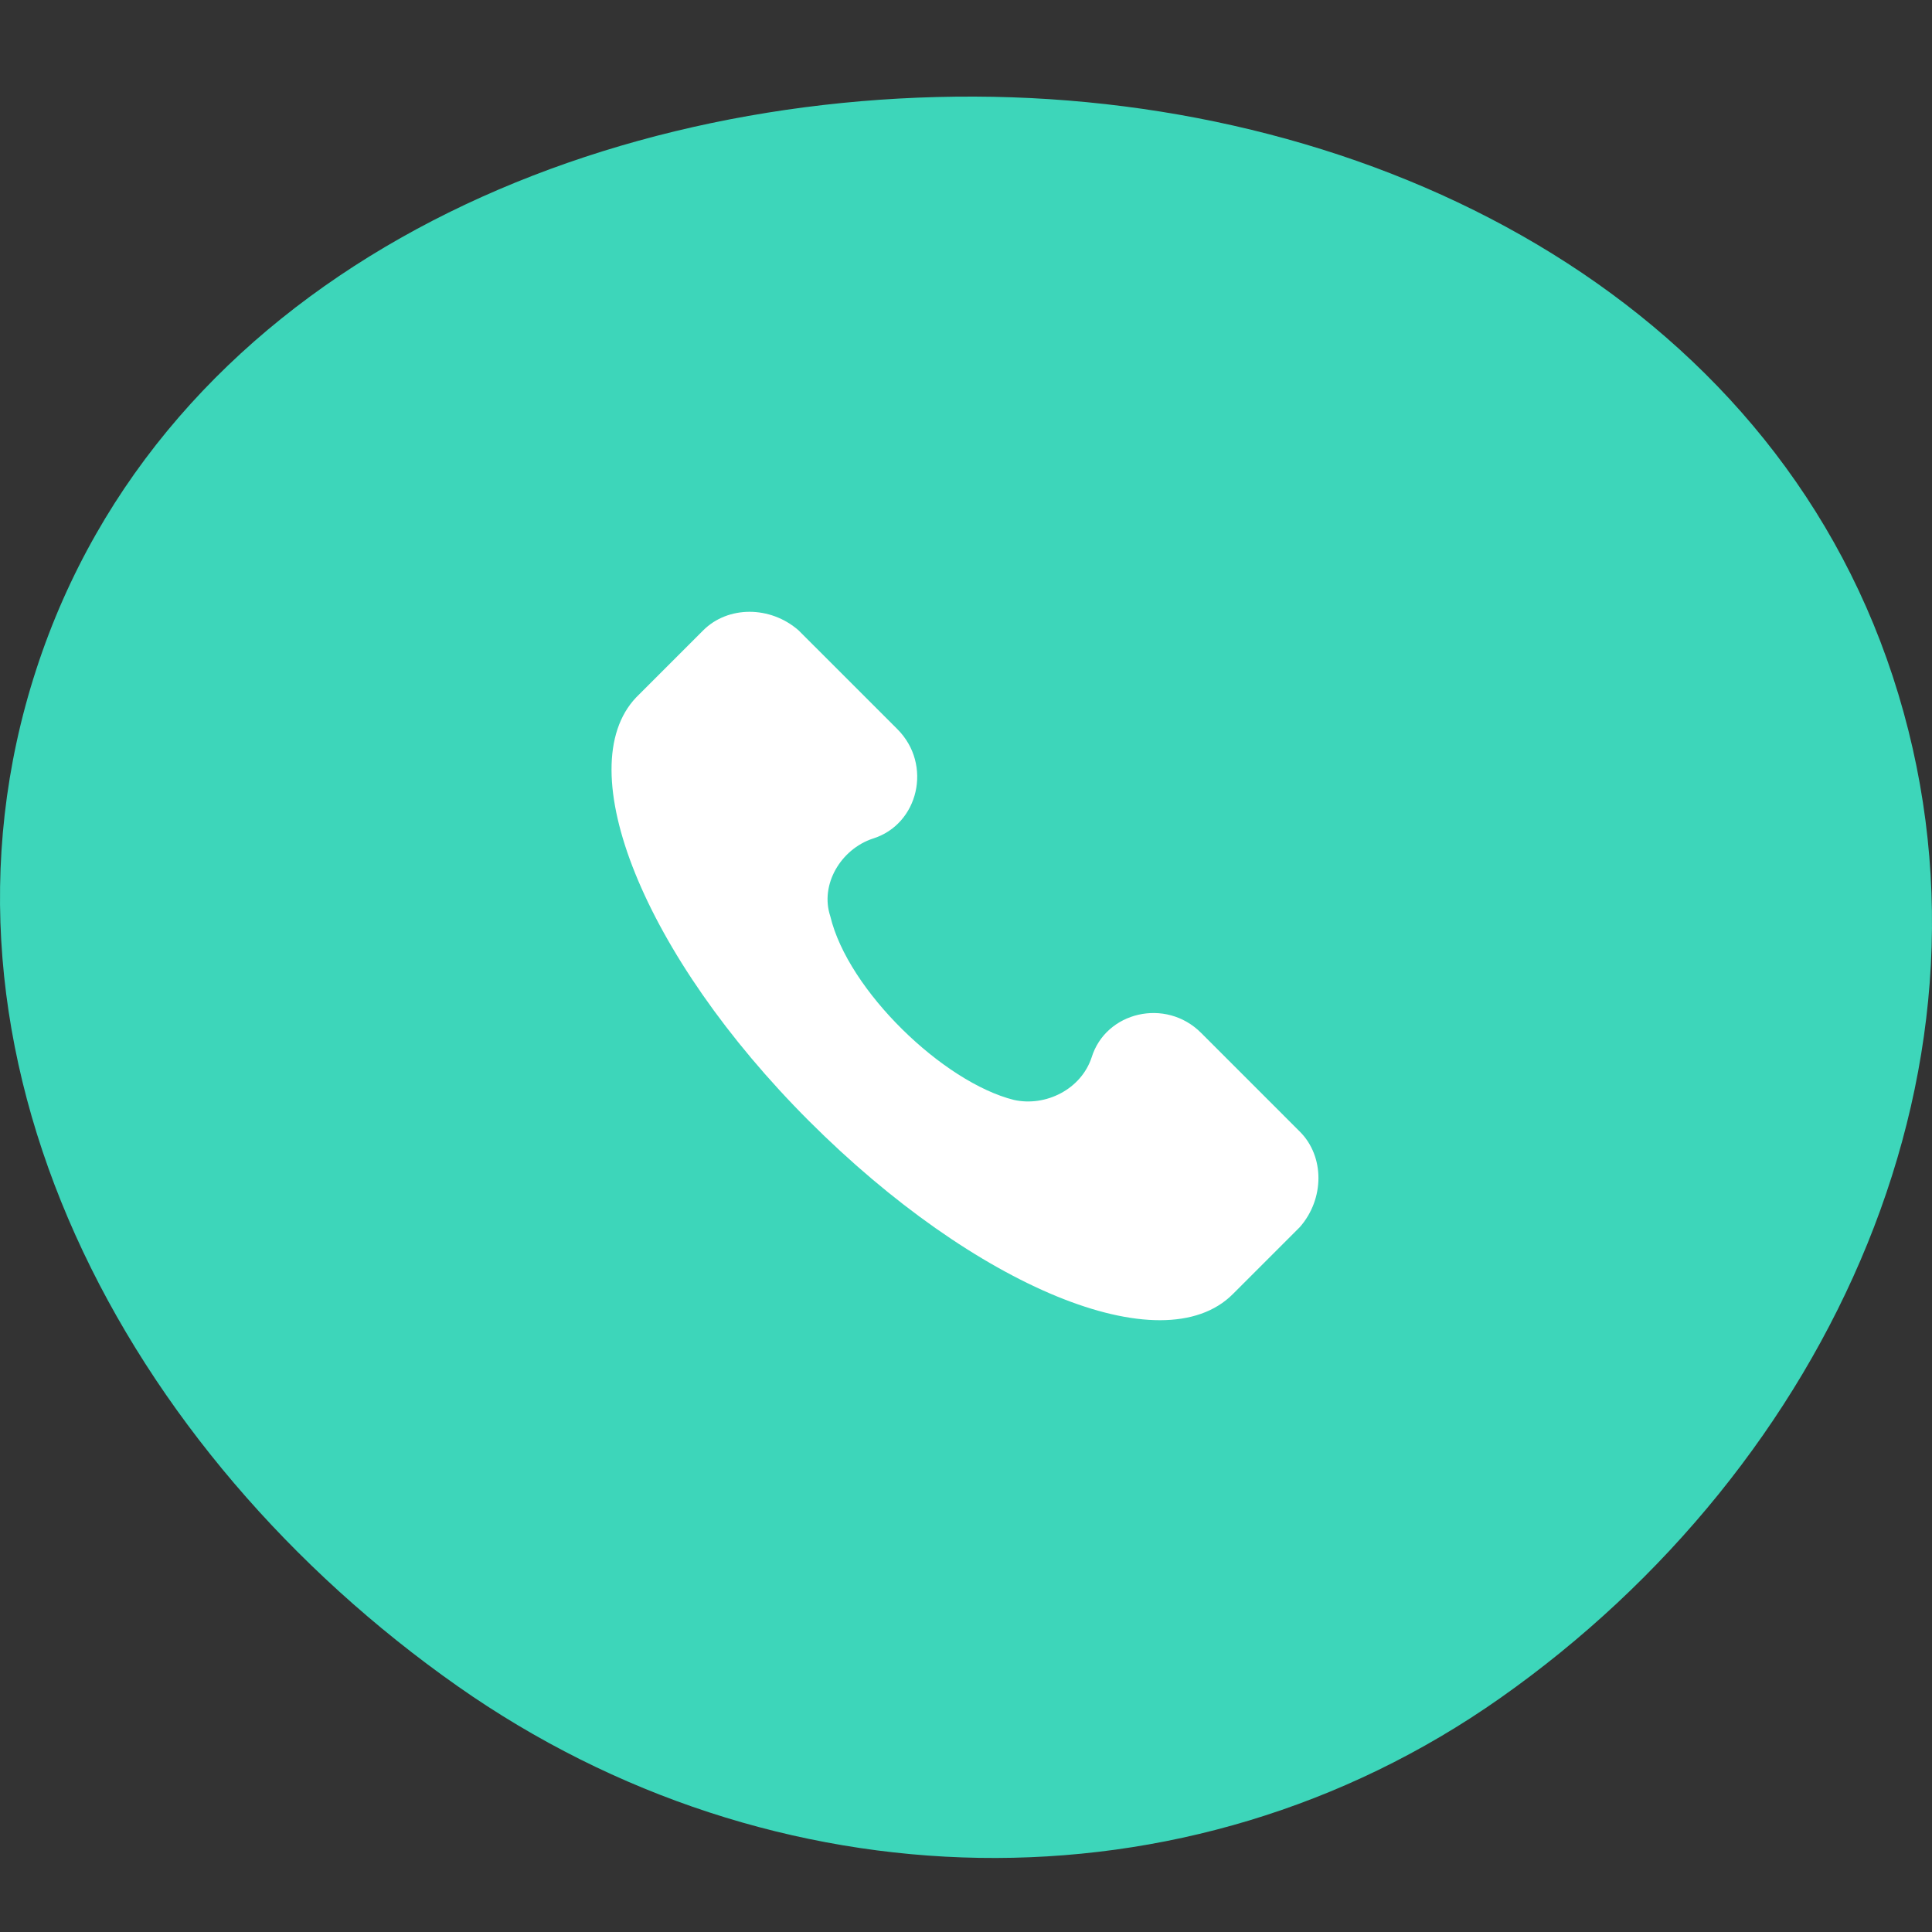
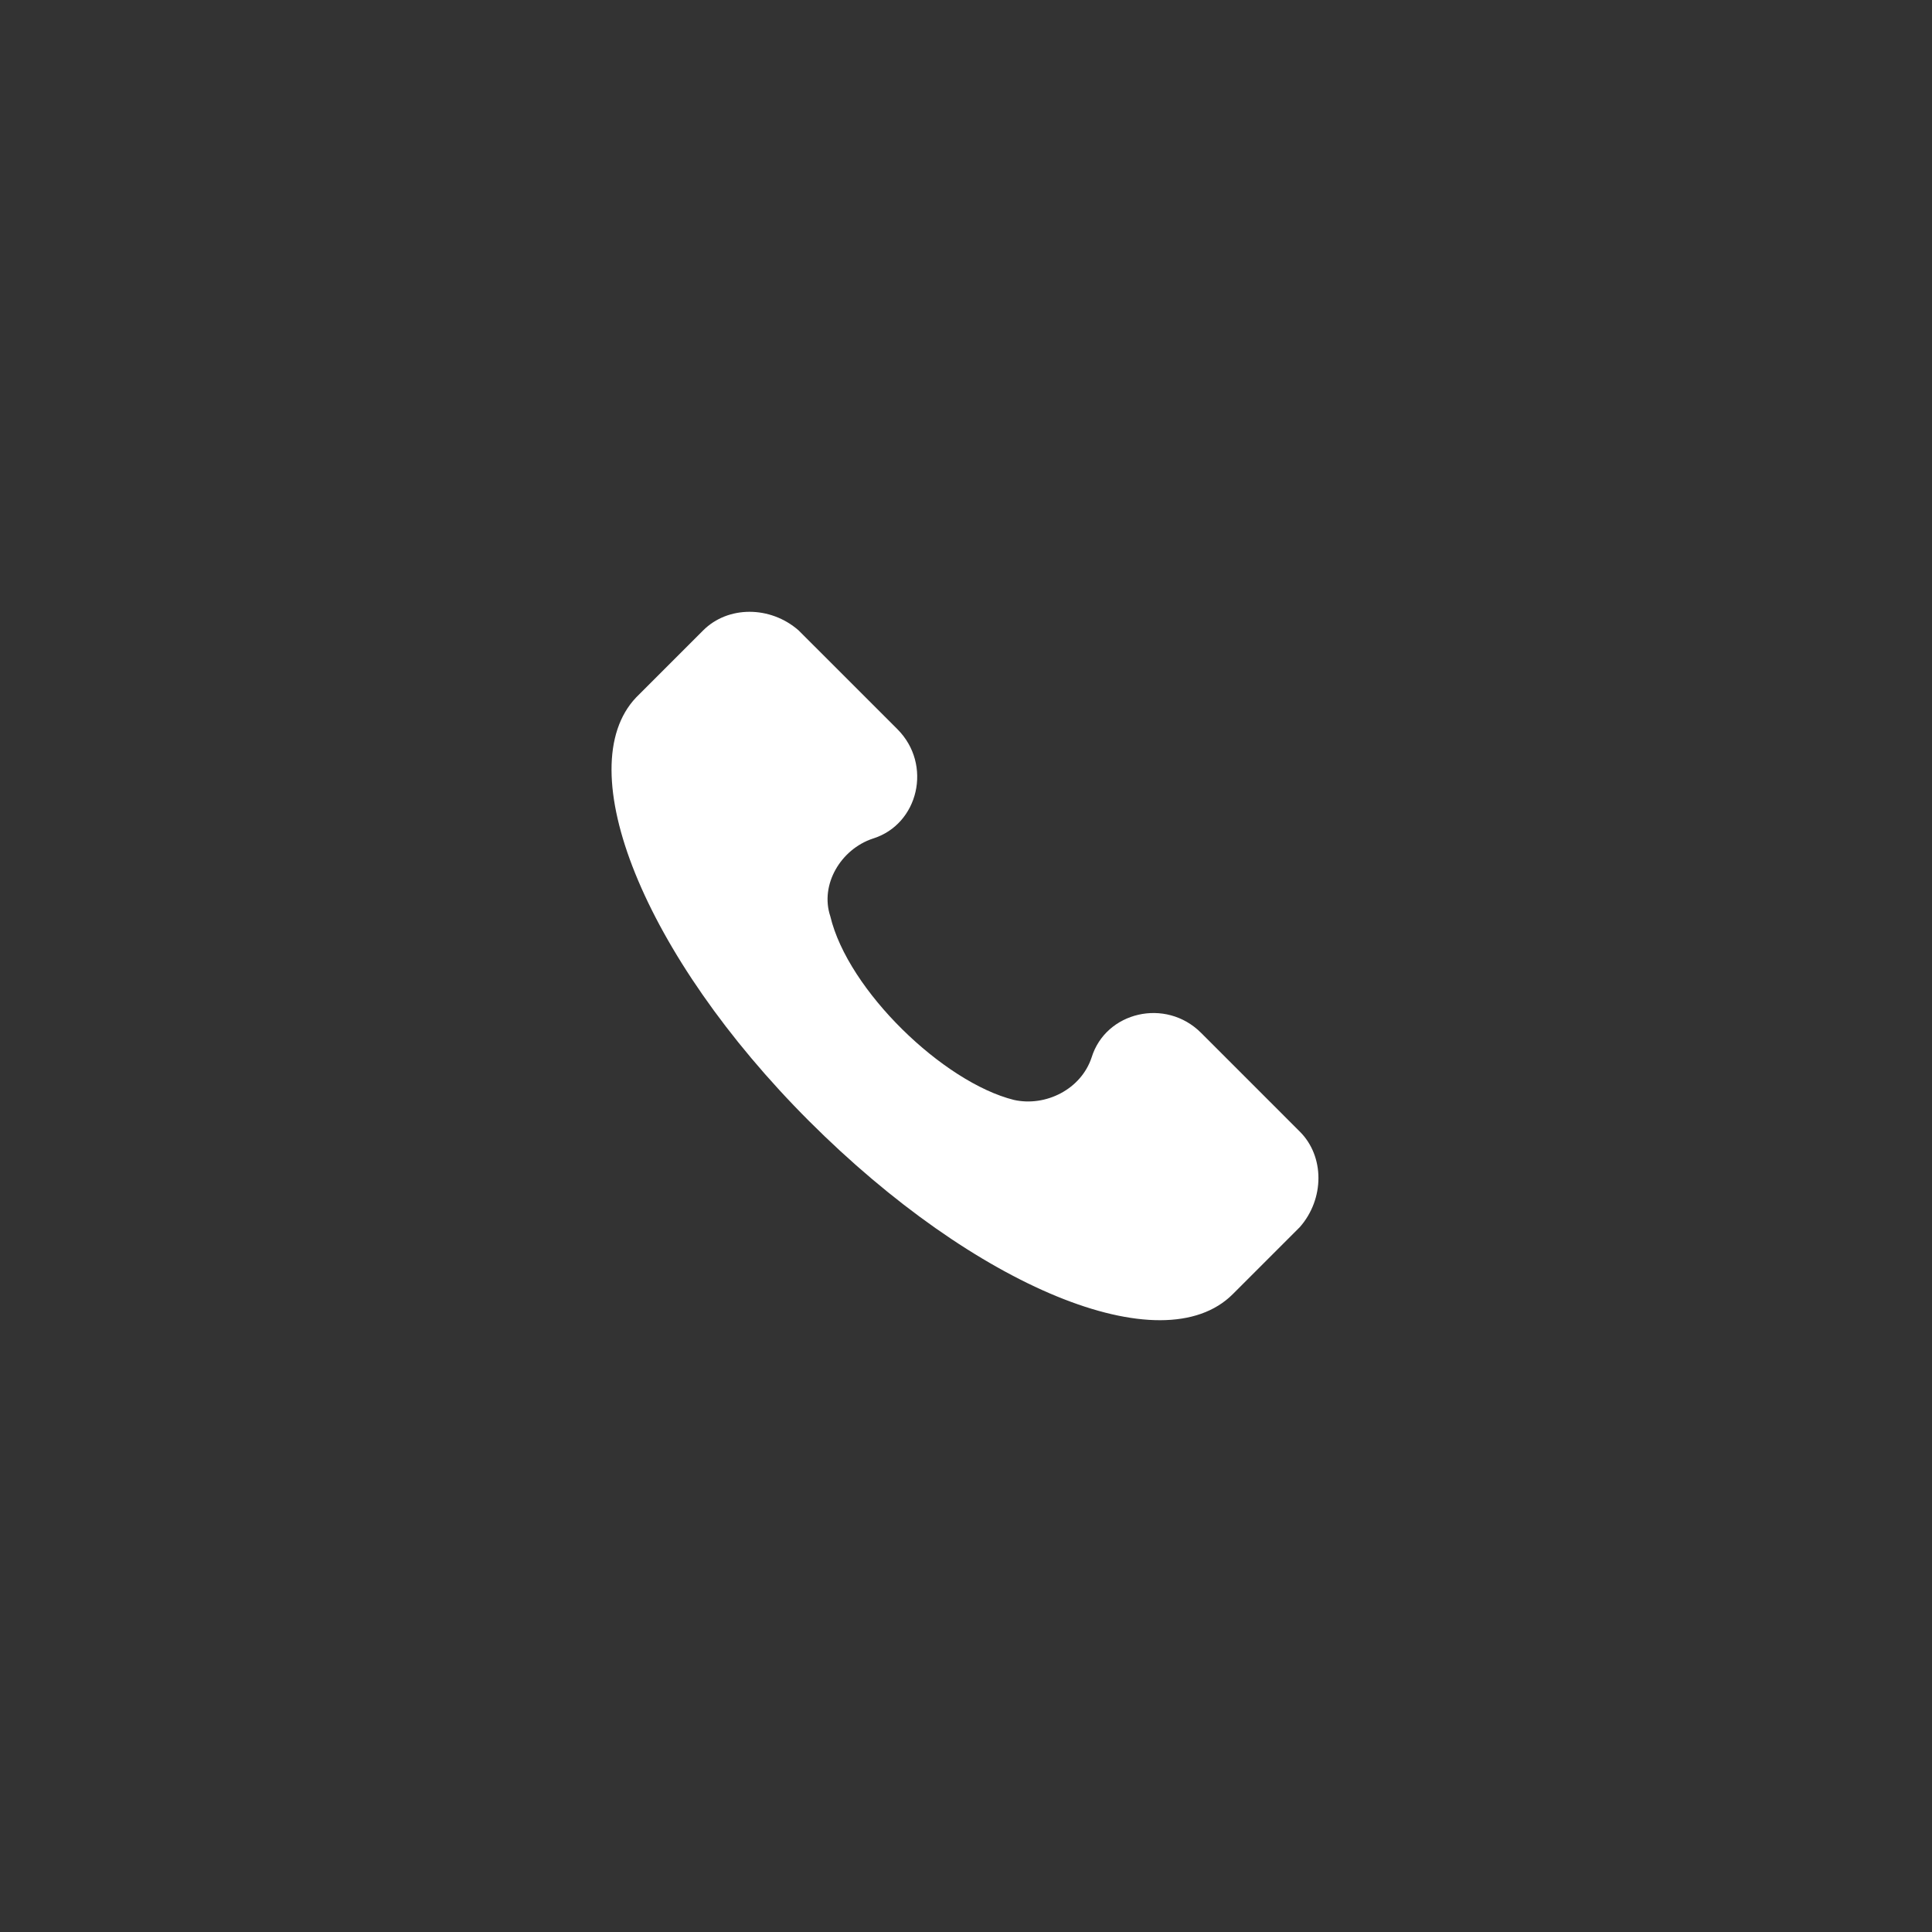
<svg xmlns="http://www.w3.org/2000/svg" width="60" height="60" viewBox="0 0 60 60" fill="none">
  <rect x="0" y="0" width="60" height="60" fill="#333333" stroke="none" />
-   <path fill-rule="evenodd" clip-rule="evenodd" d="M30.271 3C42.697 3.045 54.905 9.196 58.78 21.002C62.686 32.903 56.839 45.523 46.595 52.732C36.836 59.601 23.979 59.226 14.213 52.367C3.906 45.127 -2.772 32.772 1.125 20.794C5.018 8.826 17.687 2.955 30.271 3Z" fill="#3DD6BA" />
  <path d="M40.37 35.146L37.3 32.076C36.203 30.979 34.339 31.418 33.9 32.843C33.572 33.83 32.475 34.378 31.488 34.159C29.295 33.611 26.335 30.76 25.786 28.457C25.457 27.47 26.115 26.374 27.102 26.045C28.528 25.606 28.966 23.742 27.87 22.646L24.8 19.576C23.922 18.808 22.607 18.808 21.839 19.576L19.756 21.659C17.672 23.852 19.975 29.663 25.128 34.817C30.282 39.97 36.093 42.383 38.286 40.19L40.37 38.106C41.137 37.229 41.137 35.913 40.37 35.146Z" fill="white" />
</svg>